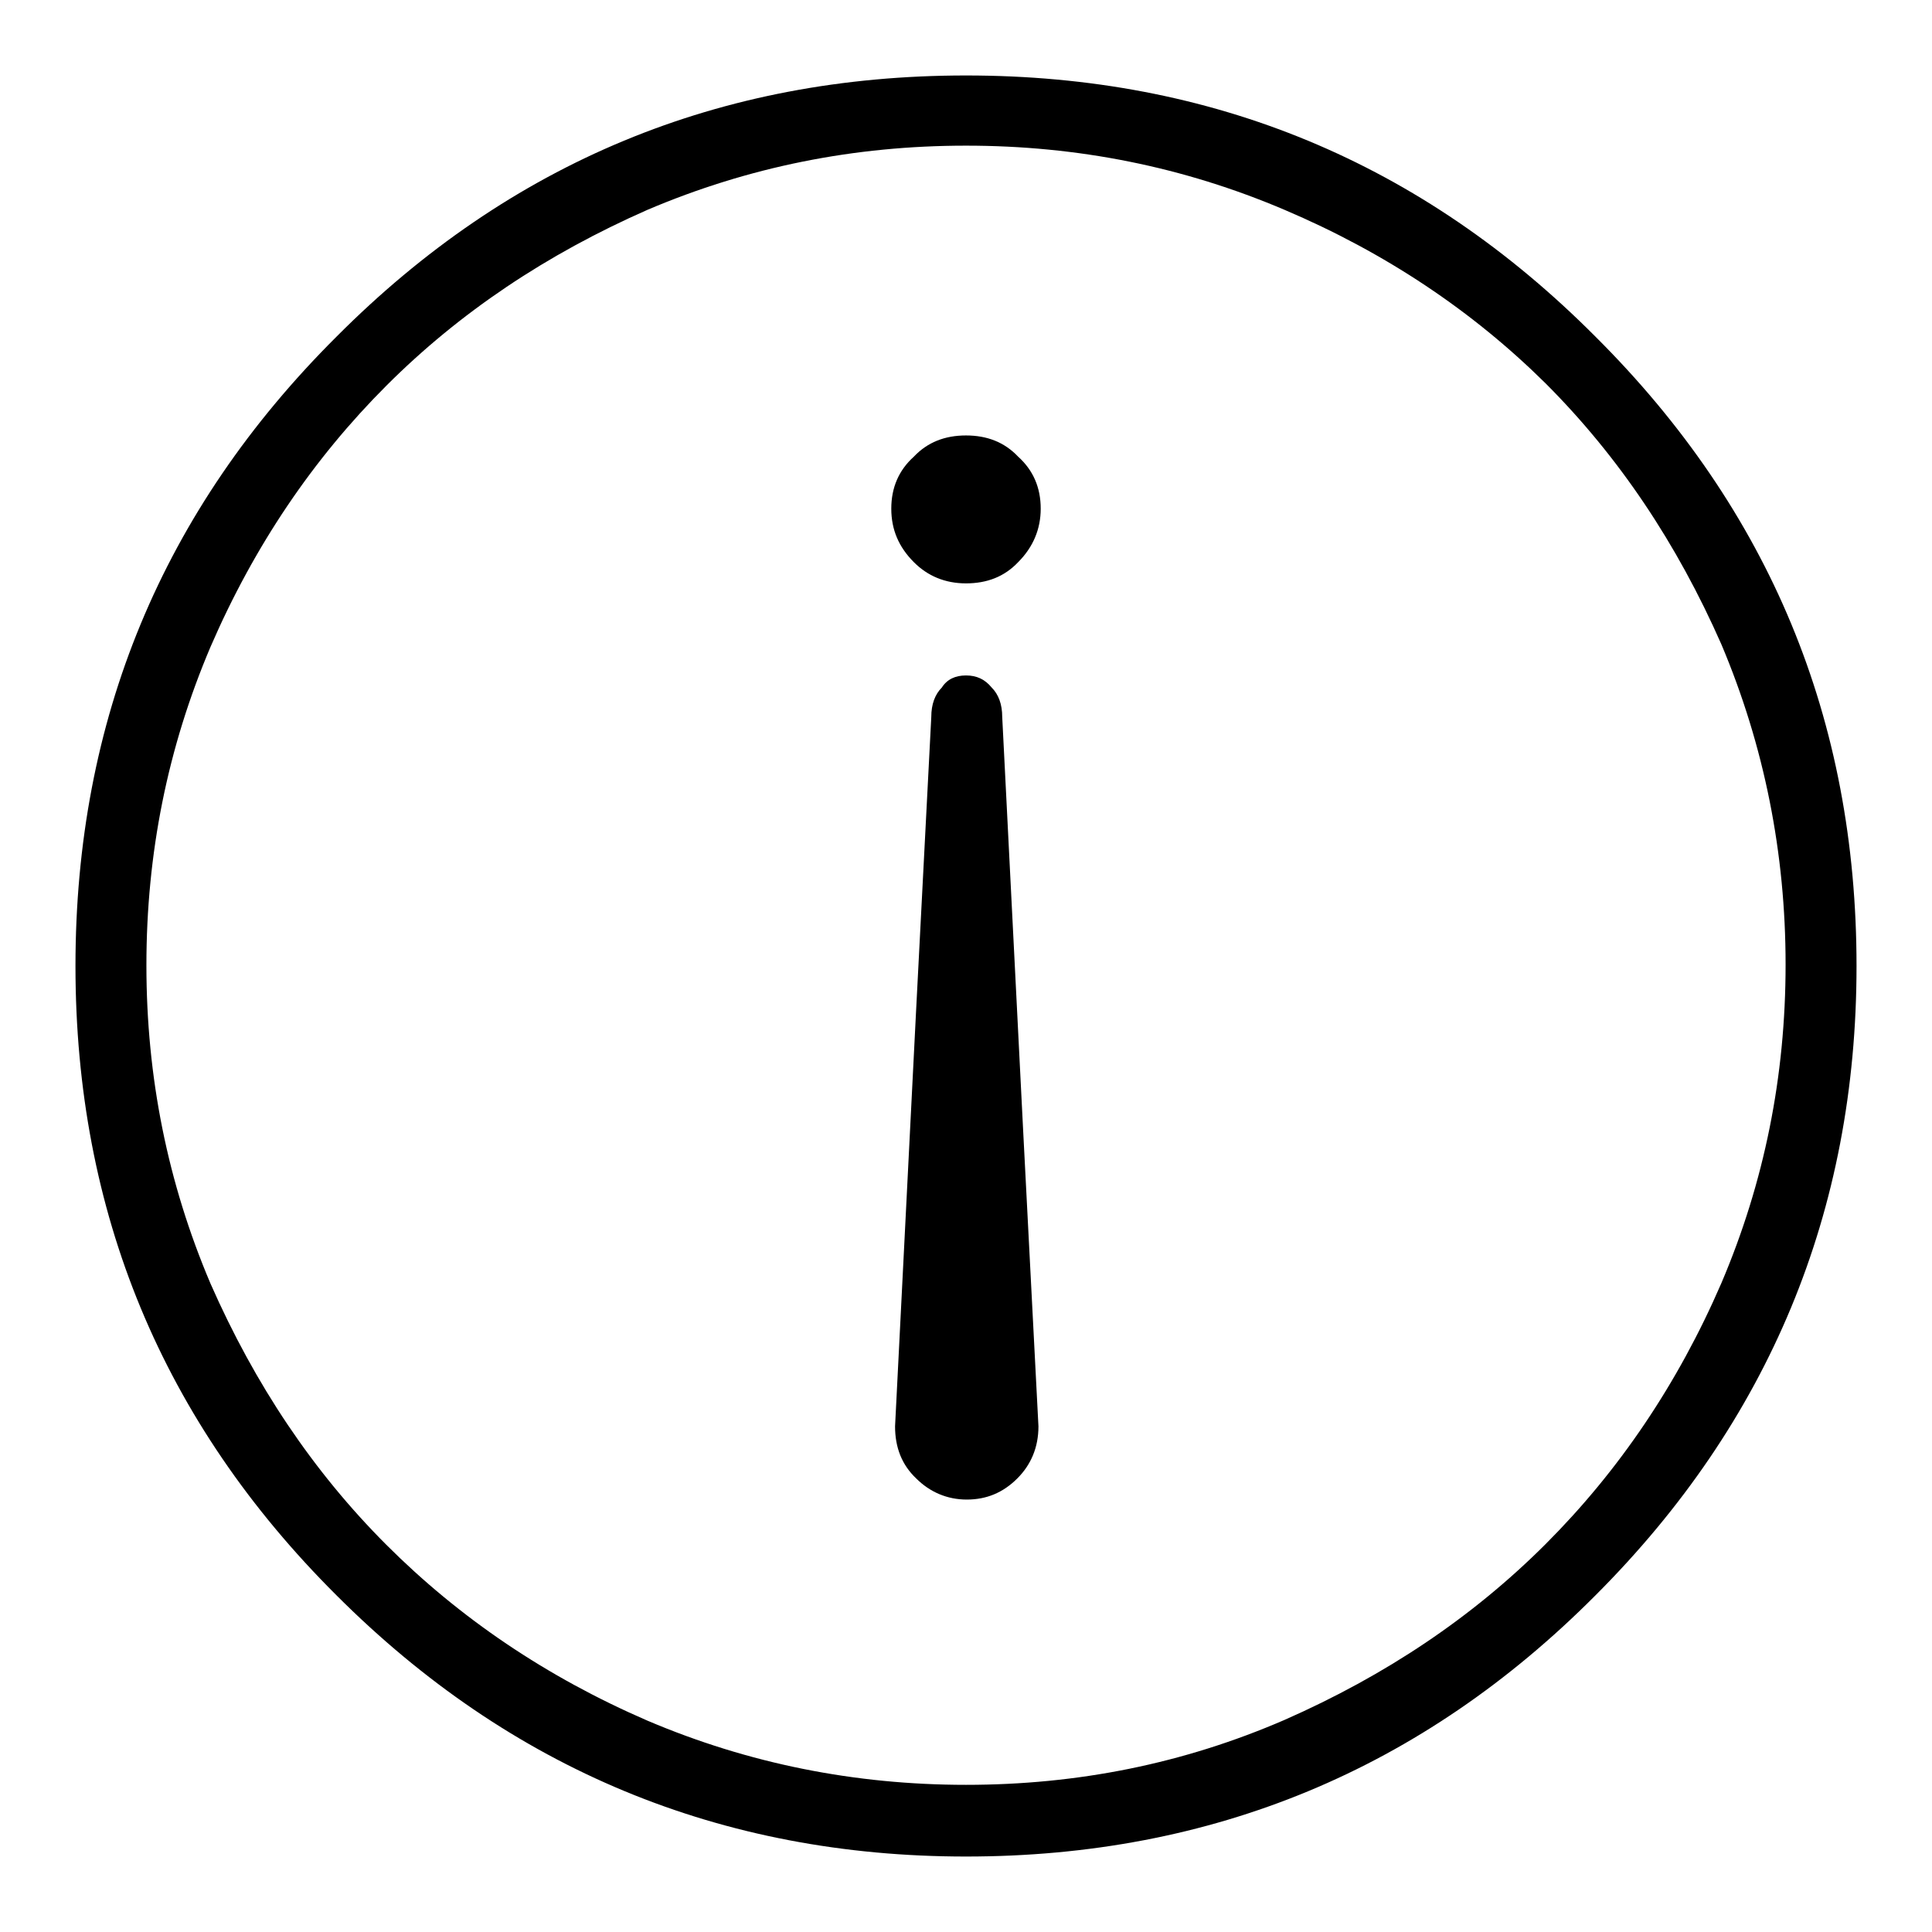
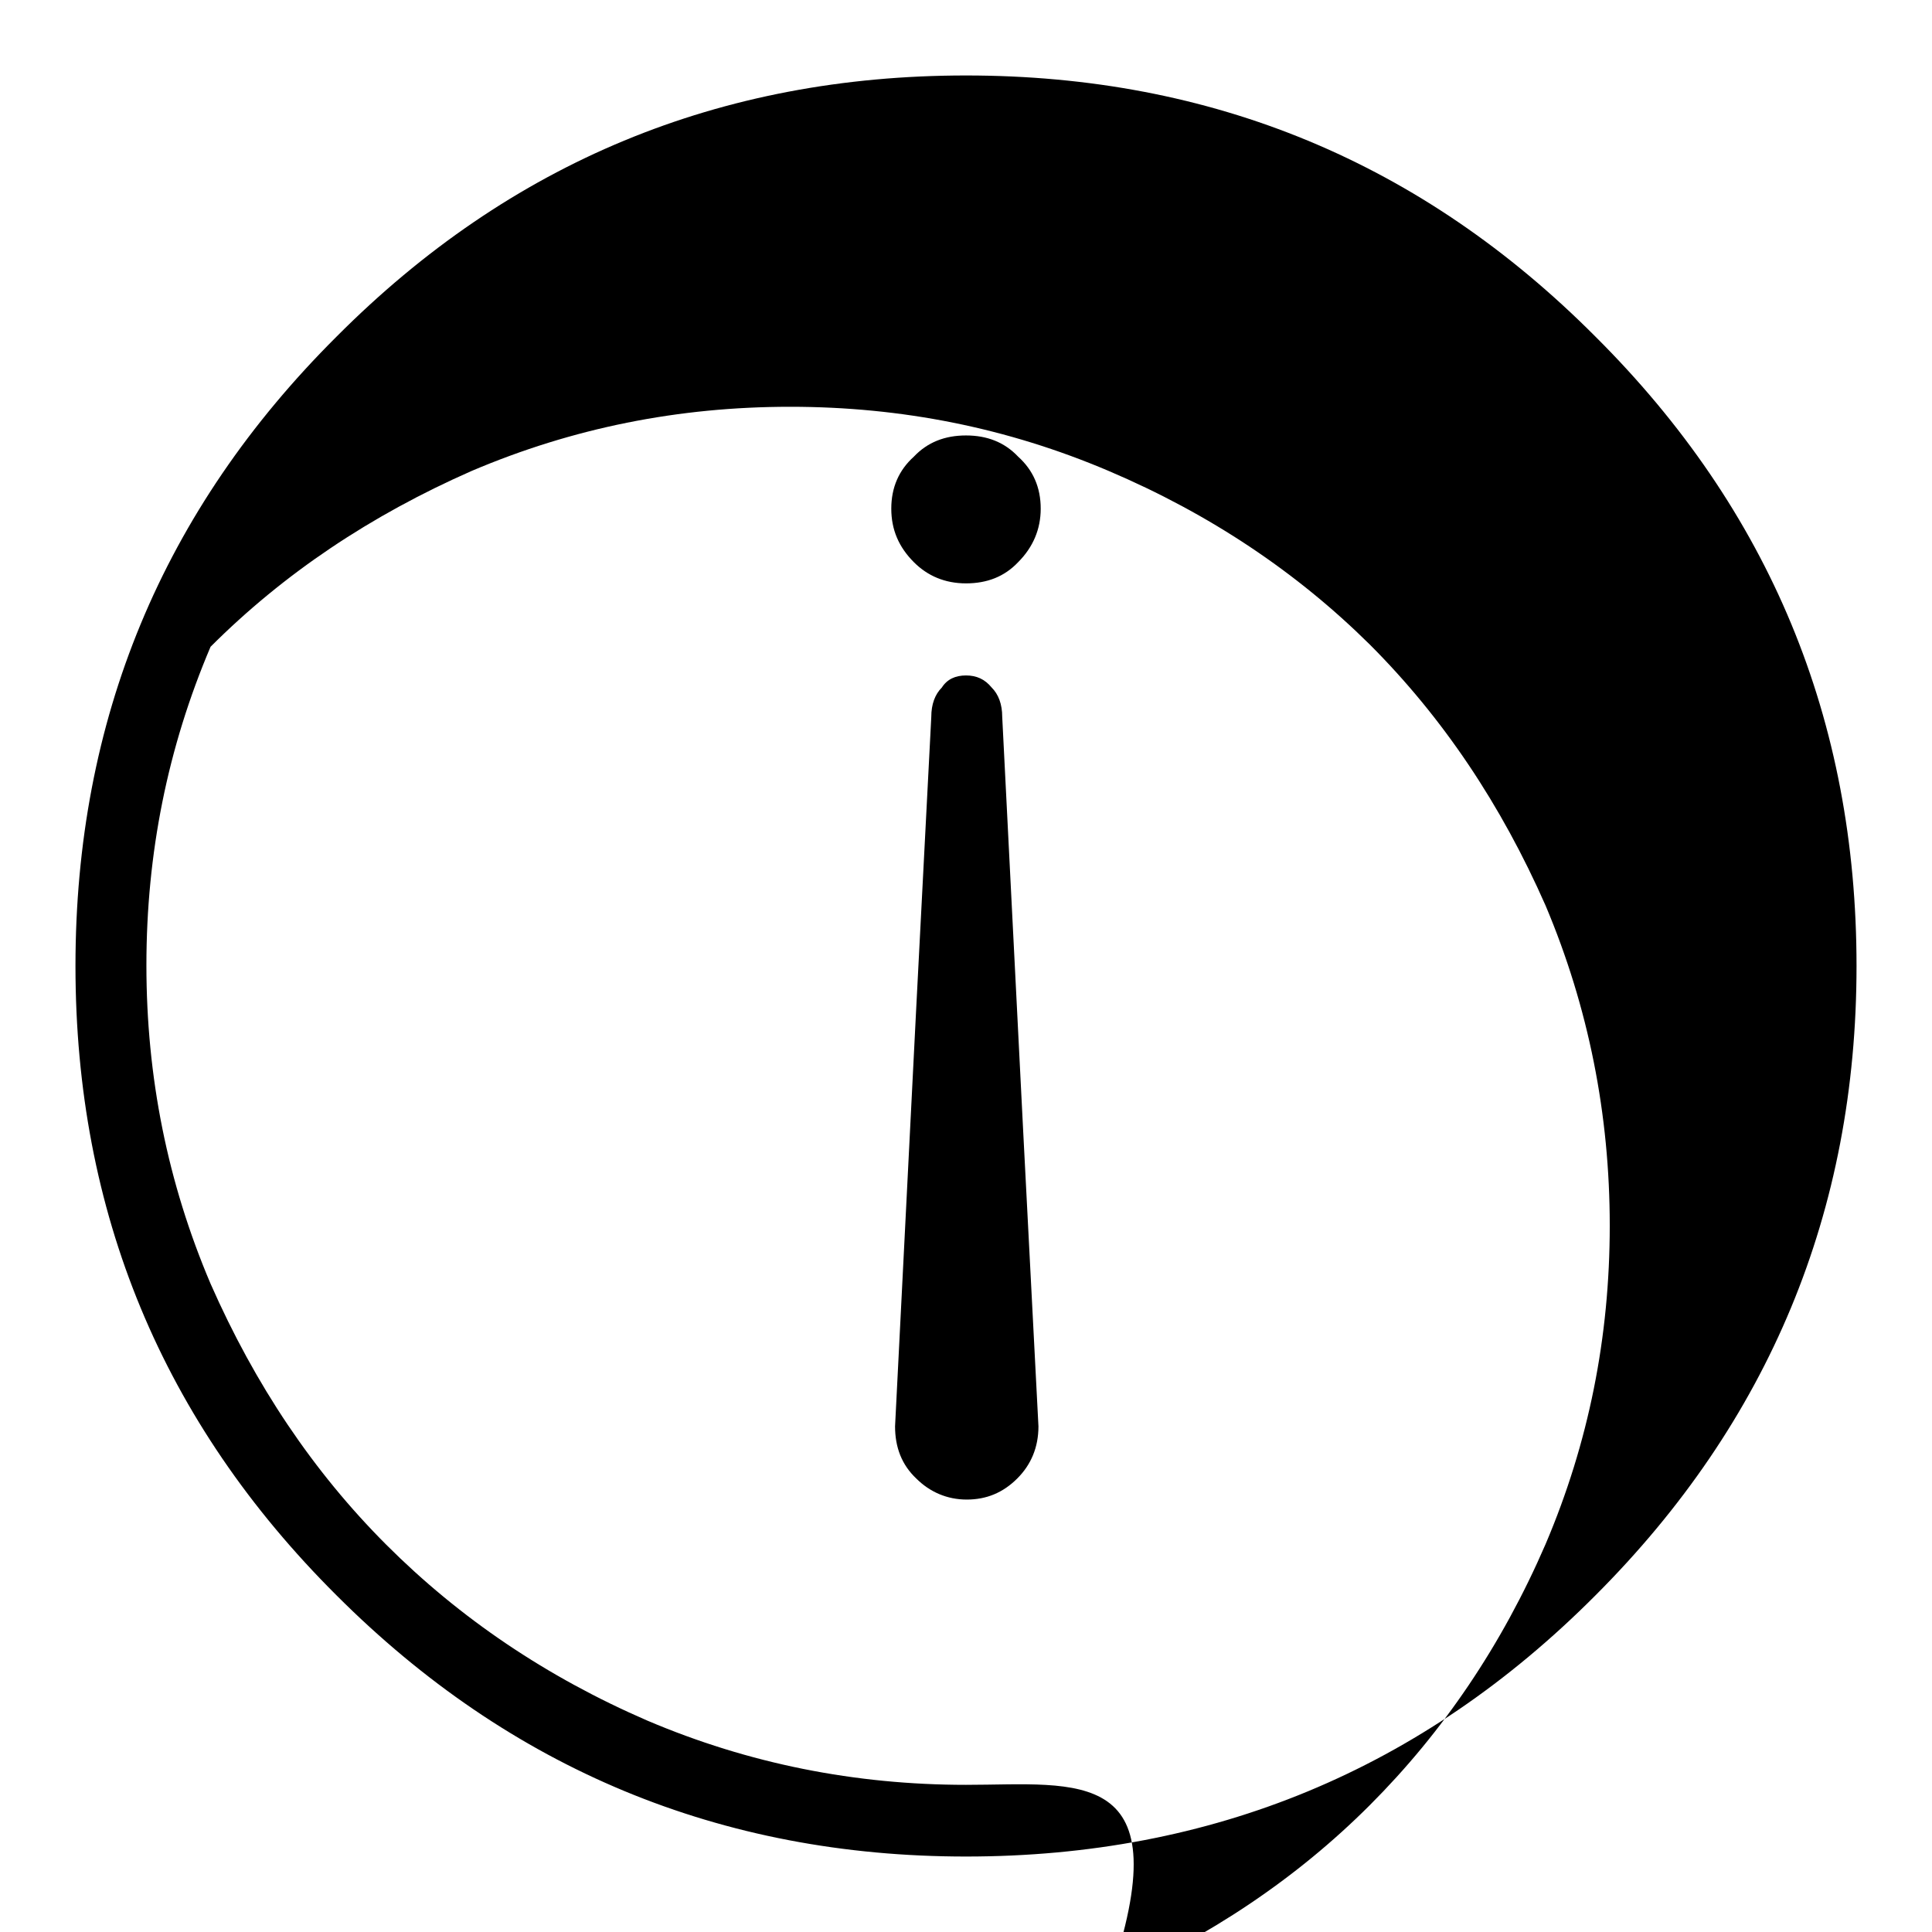
<svg xmlns="http://www.w3.org/2000/svg" version="1.1" x="0px" y="0px" viewBox="0 0 256 256" enable-background="new 0 0 256 256" xml:space="preserve">
  <g>
-     <path fill="#000000" d="M128,10c-32.6,0-60.4,11.5-83.4,34.6C21.5,67.6,10,95.4,10,128c0,32.6,11.5,60.4,34.6,83.4 c23,23,50.9,34.6,83.4,34.6c32.6,0,60.4-11.5,83.4-34.6c23-23,34.6-50.9,34.6-83.4c0-32.6-11.5-60.4-34.6-83.4 C188.4,21.5,160.6,10,128,10z M128,236.5c-14.7,0-28.8-2.8-42.2-8.5c-13.4-5.8-24.9-13.6-34.6-23.3c-9.7-9.7-17.4-21.2-23.3-34.6 c-5.7-13.4-8.5-27.4-8.5-42.2c0-14.8,2.8-28.8,8.5-42.2c5.8-13.4,13.6-24.9,23.3-34.6c9.7-9.7,21.2-17.4,34.6-23.3 c13.4-5.7,27.4-8.5,42.2-8.5s28.8,2.8,42.2,8.5c13.4,5.7,24.9,13.4,34.6,23c9.7,9.7,17.4,21.2,23.3,34.6 c5.7,13.5,8.5,27.7,8.5,42.4c0,14.8-2.8,28.8-8.5,42.2c-5.8,13.4-13.6,24.9-23.3,34.6c-9.7,9.7-21.2,17.4-34.6,23.3 C156.8,233.7,142.8,236.5,128,236.5L128,236.5z M128,89.5c-1.4,0-2.5,0.5-3.2,1.6c-0.9,0.9-1.4,2.2-1.4,3.9 c-1.1,20.9-2.7,52.2-4.8,94c0,2.8,0.9,5.1,2.8,6.9c1.8,1.8,4.1,2.8,6.7,2.8c2.6,0,4.8-0.9,6.7-2.8c1.8-1.8,2.8-4.1,2.8-6.9 c-1.1-20.9-2.7-52.2-4.8-94c0-1.7-0.5-3-1.4-3.9C130.5,90,129.4,89.5,128,89.5L128,89.5z M128,57.7c-2.8,0-5.1,0.9-6.9,2.8 c-2,1.8-3,4.1-3,6.9c0,2.8,1,5.1,3,7.1c1.8,1.8,4.1,2.8,6.9,2.8s5.1-0.9,6.9-2.8c2-2,3-4.4,3-7.1c0-2.8-1-5.1-3-6.9 C133.1,58.6,130.8,57.7,128,57.7z" />
+     <path fill="#000000" d="M128,10c-32.6,0-60.4,11.5-83.4,34.6C21.5,67.6,10,95.4,10,128c0,32.6,11.5,60.4,34.6,83.4 c23,23,50.9,34.6,83.4,34.6c32.6,0,60.4-11.5,83.4-34.6c23-23,34.6-50.9,34.6-83.4c0-32.6-11.5-60.4-34.6-83.4 C188.4,21.5,160.6,10,128,10z M128,236.5c-14.7,0-28.8-2.8-42.2-8.5c-13.4-5.8-24.9-13.6-34.6-23.3c-9.7-9.7-17.4-21.2-23.3-34.6 c-5.7-13.4-8.5-27.4-8.5-42.2c0-14.8,2.8-28.8,8.5-42.2c9.7-9.7,21.2-17.4,34.6-23.3 c13.4-5.7,27.4-8.5,42.2-8.5s28.8,2.8,42.2,8.5c13.4,5.7,24.9,13.4,34.6,23c9.7,9.7,17.4,21.2,23.3,34.6 c5.7,13.5,8.5,27.7,8.5,42.4c0,14.8-2.8,28.8-8.5,42.2c-5.8,13.4-13.6,24.9-23.3,34.6c-9.7,9.7-21.2,17.4-34.6,23.3 C156.8,233.7,142.8,236.5,128,236.5L128,236.5z M128,89.5c-1.4,0-2.5,0.5-3.2,1.6c-0.9,0.9-1.4,2.2-1.4,3.9 c-1.1,20.9-2.7,52.2-4.8,94c0,2.8,0.9,5.1,2.8,6.9c1.8,1.8,4.1,2.8,6.7,2.8c2.6,0,4.8-0.9,6.7-2.8c1.8-1.8,2.8-4.1,2.8-6.9 c-1.1-20.9-2.7-52.2-4.8-94c0-1.7-0.5-3-1.4-3.9C130.5,90,129.4,89.5,128,89.5L128,89.5z M128,57.7c-2.8,0-5.1,0.9-6.9,2.8 c-2,1.8-3,4.1-3,6.9c0,2.8,1,5.1,3,7.1c1.8,1.8,4.1,2.8,6.9,2.8s5.1-0.9,6.9-2.8c2-2,3-4.4,3-7.1c0-2.8-1-5.1-3-6.9 C133.1,58.6,130.8,57.7,128,57.7z" />
  </g>
</svg>